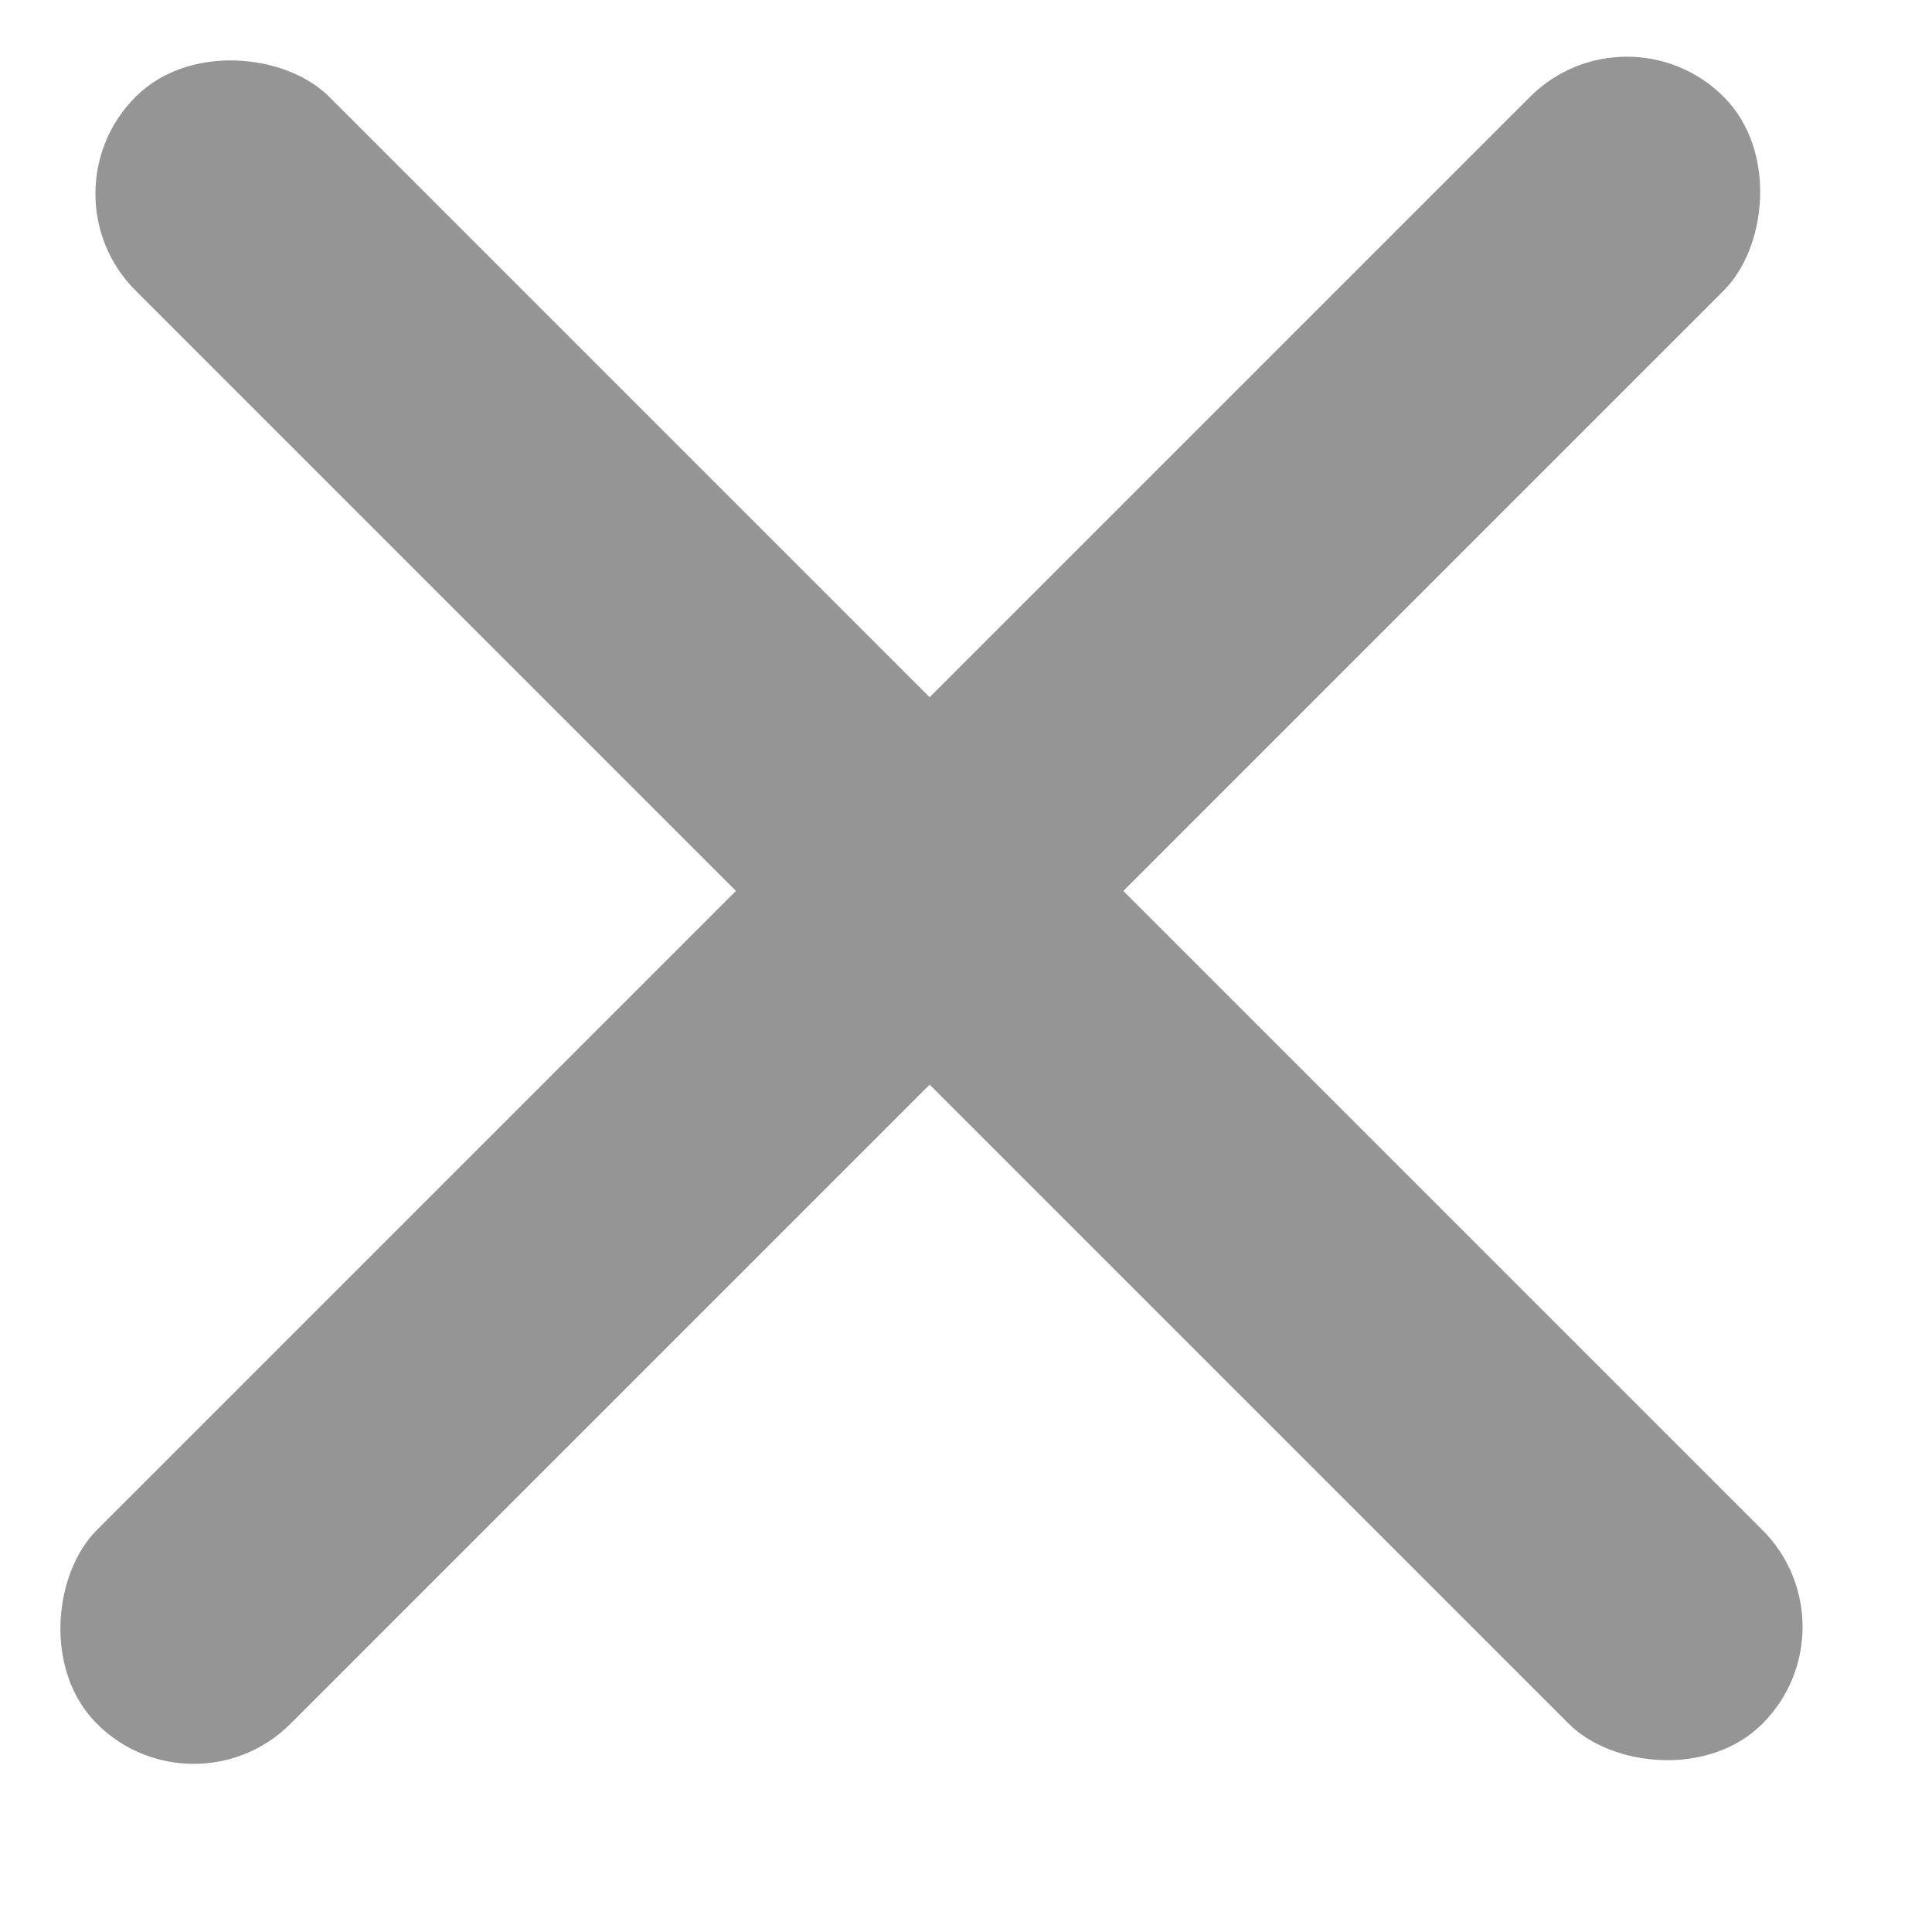
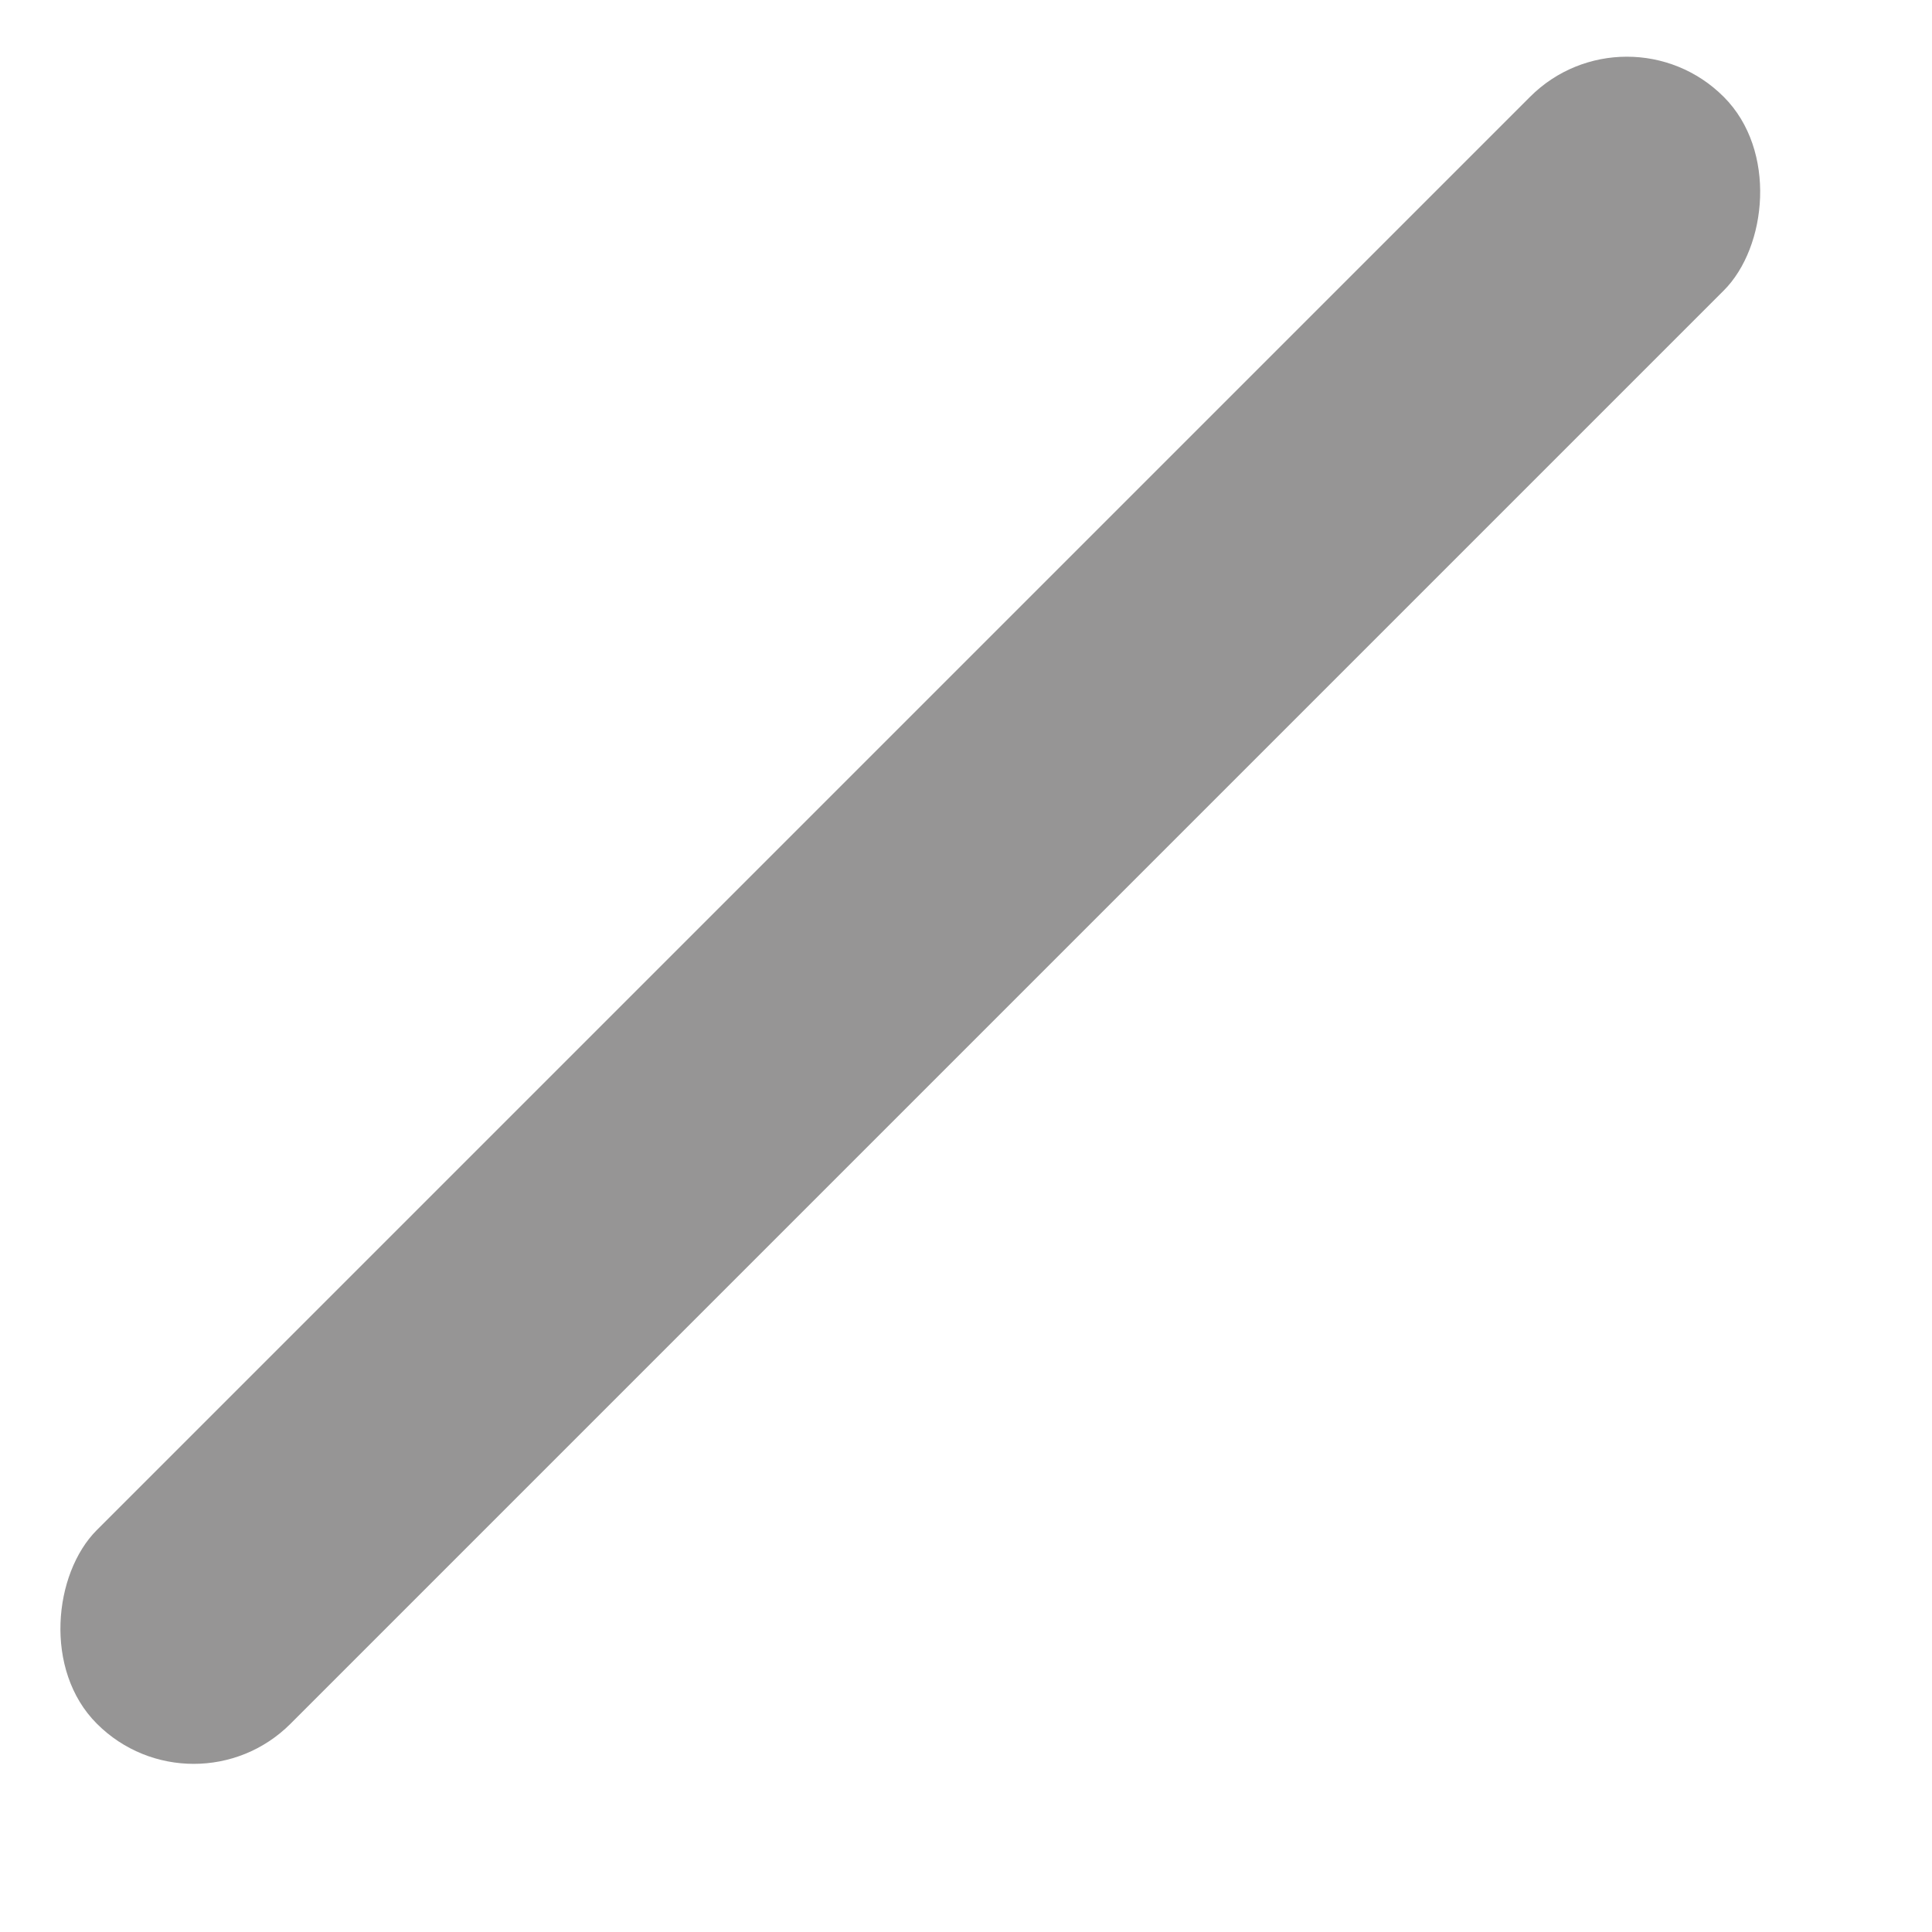
<svg xmlns="http://www.w3.org/2000/svg" width="14" height="14" viewBox="0 0 14 14" fill="none">
  <g id="Group 165">
    <rect id="Rectangle 829" x="11.789" width="1.985" height="16.672" rx="0.992" transform="rotate(45 11.789 0)" fill="#969595" />
-     <rect id="Rectangle 830" x="13.473" y="11.789" width="1.985" height="16.672" rx="0.992" transform="rotate(135 13.473 11.789)" fill="#969595" />
  </g>
</svg>